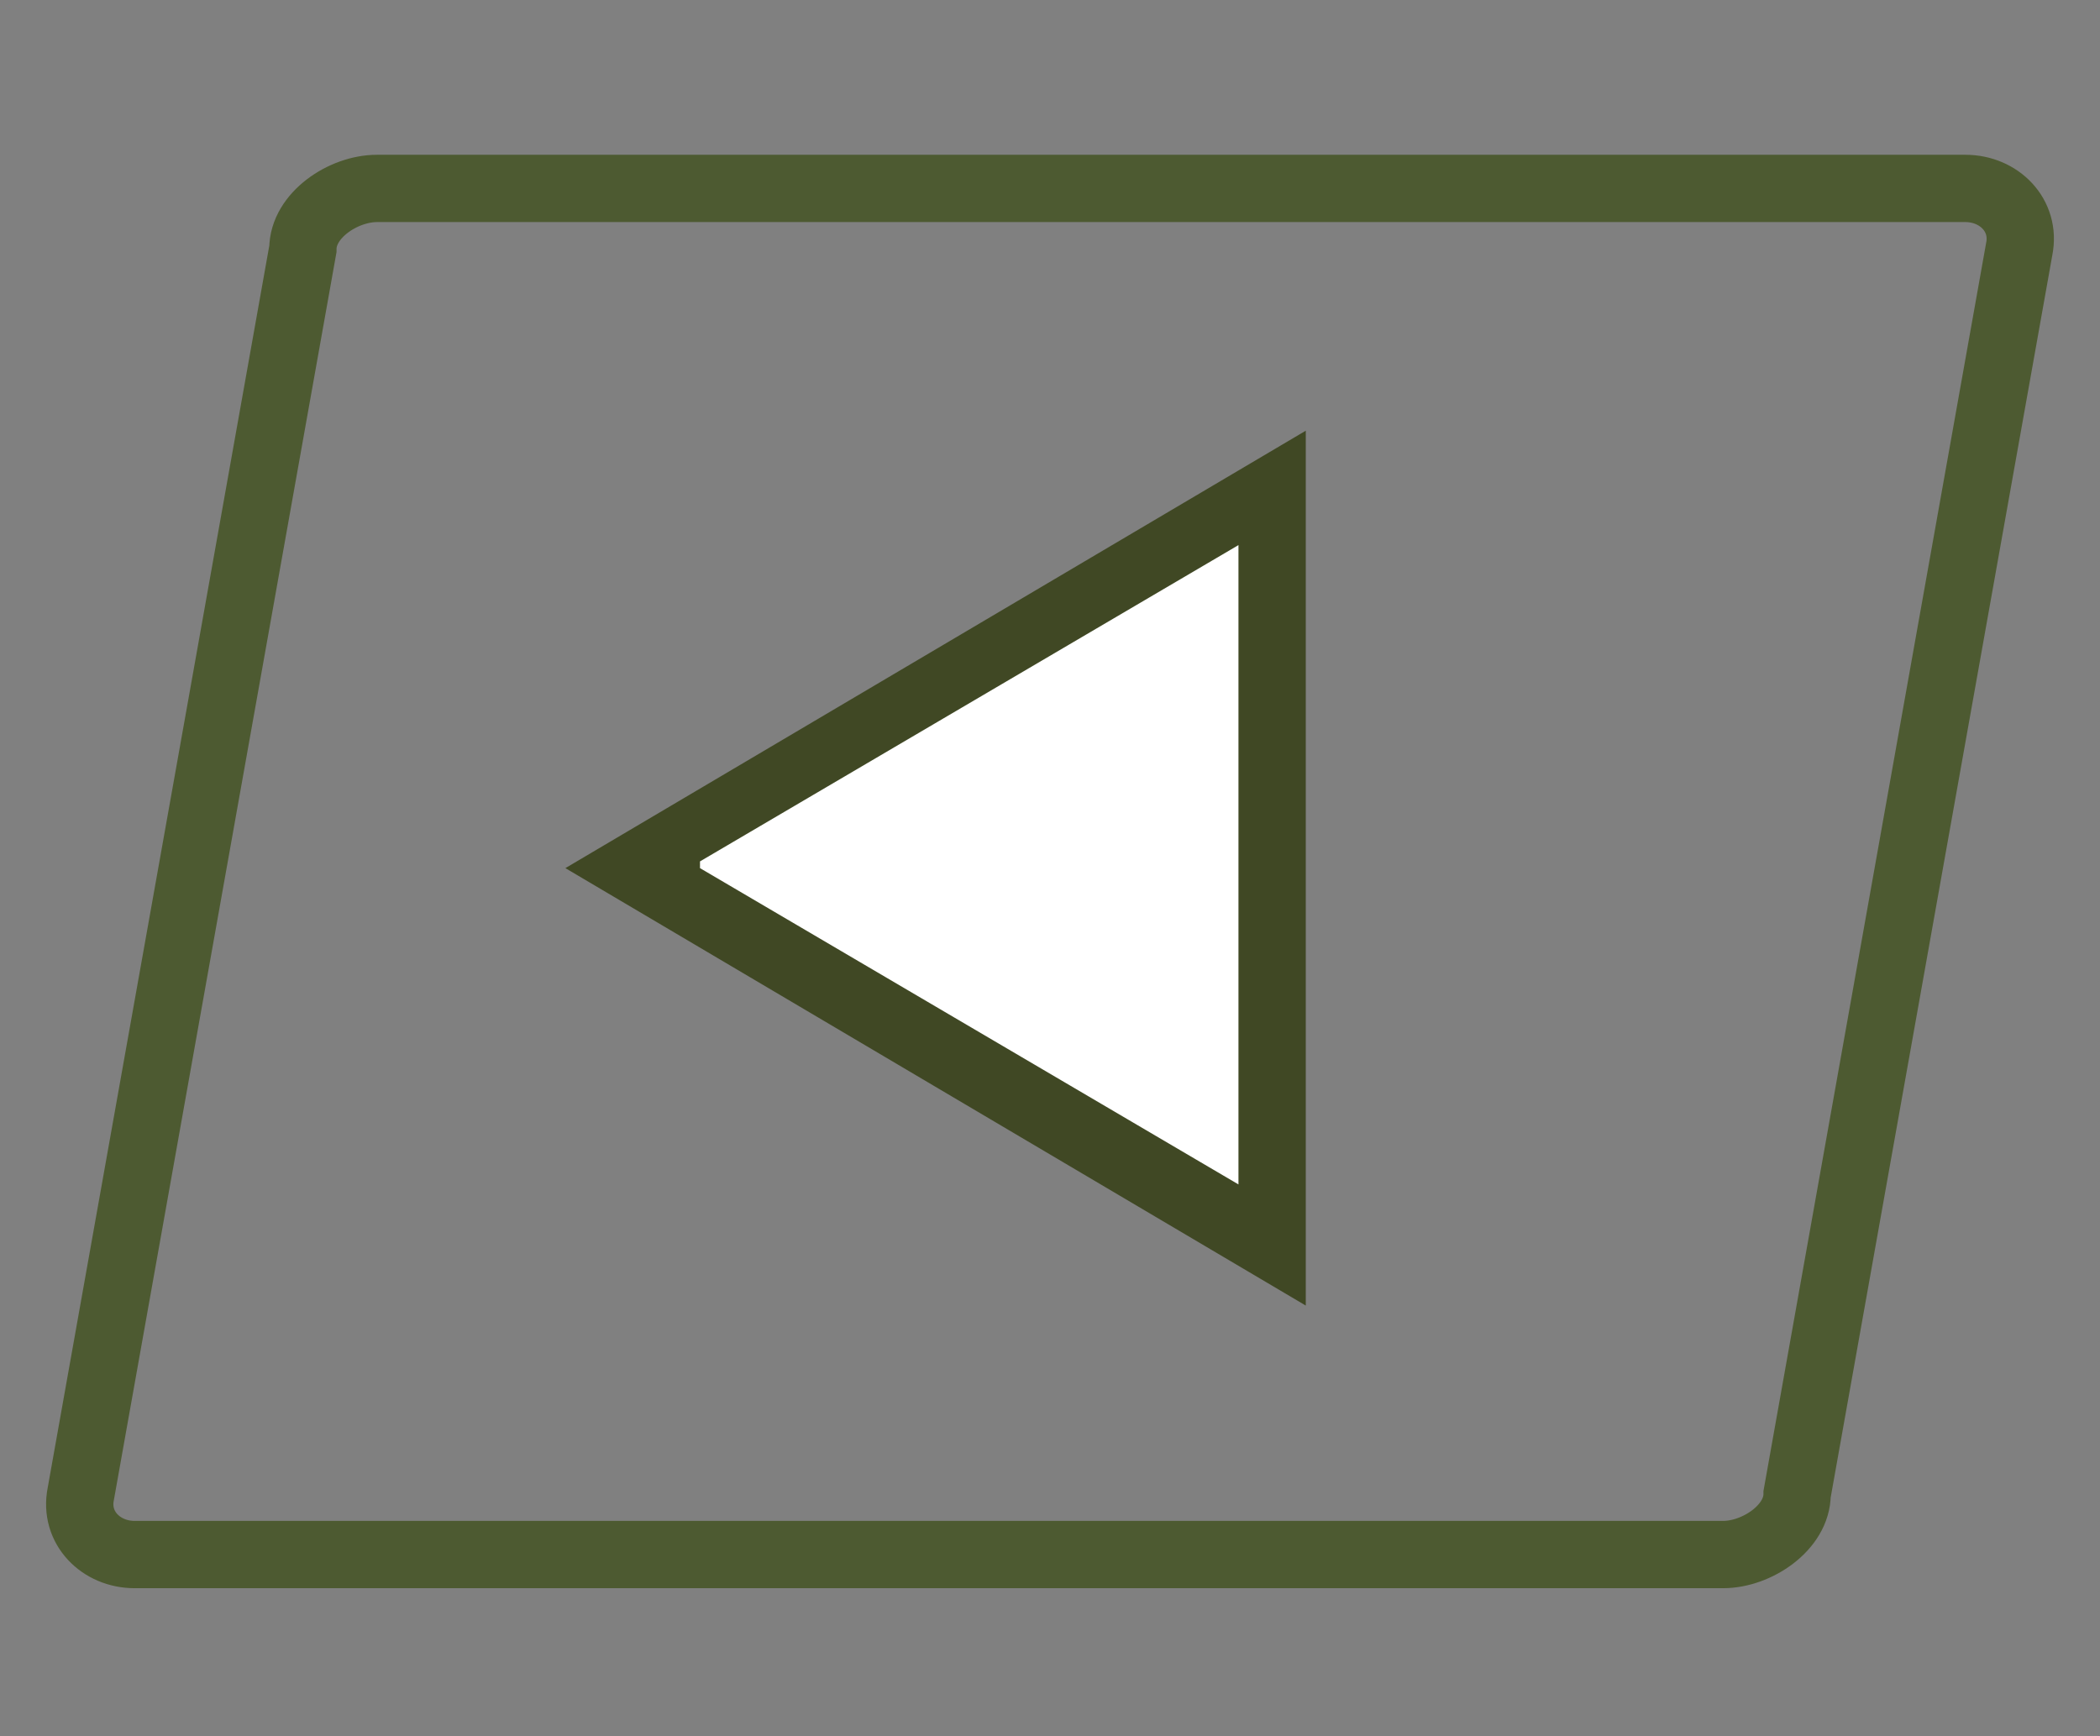
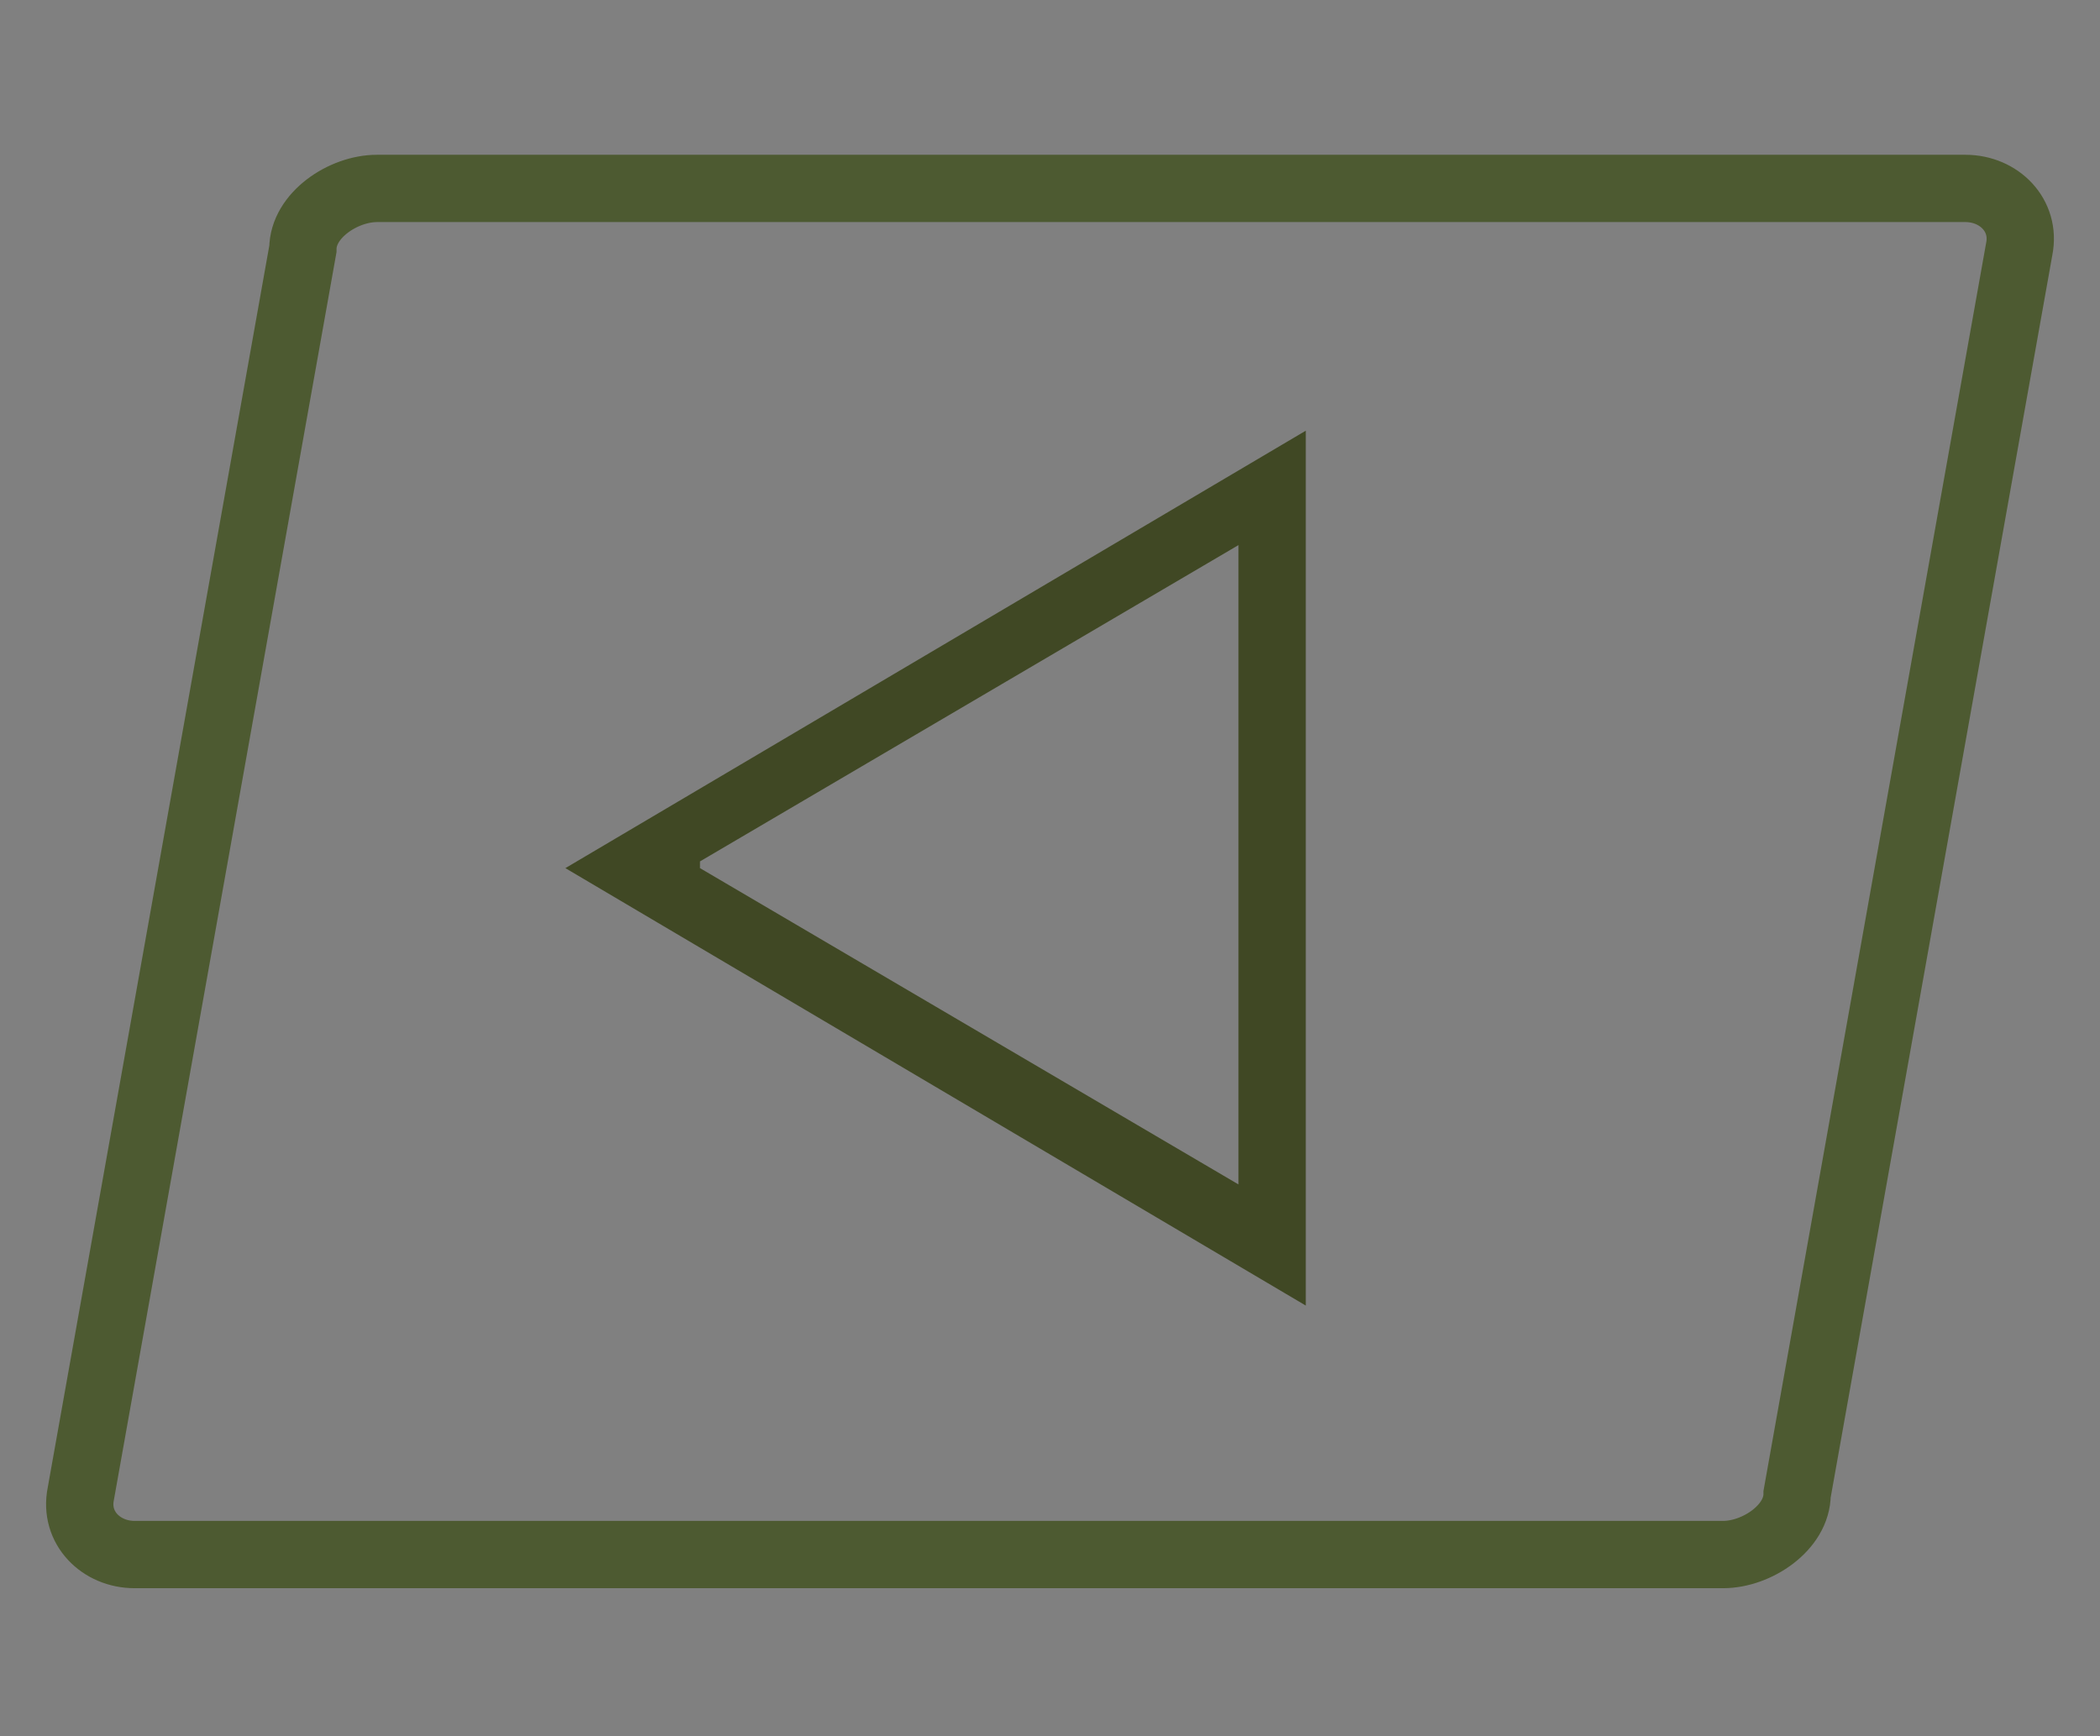
<svg xmlns="http://www.w3.org/2000/svg" id="Layer_1" version="1.1" viewBox="0 0 31.2 25.8">
  <rect x="0" y="0" width="31.2" height="25.8" fill="#808080" stroke="none" />
  <defs>
    <style>
      .st0 {
        fill: #404824;
      }

      .st1 {
        fill: #fff;
      }

      .st2 {
        fill: none;
        stroke: #4d5a31;
        stroke-miterlimit: 10;
      }
    </style>
  </defs>
  <g id="Group_3203">
    <g id="Polygon_26">
-       <path class="st1" d="M18.9,7.3v11.2l-9.5-5.6,9.5-5.6Z" />
      <path class="st0" d="M10.4,12.9l8,4.7v-9.5l-8,4.7M8.4,12.9l11-6.5v13s-11-6.5-11-6.5Z" />
    </g>
  </g>
  <path class="st2" d="M25.6,23.1H2c-.5,0-.9-.4-.8-.9L4.5,3.7c0-.5.6-.9,1.1-.9h23.6c.5,0,.9.4.8.9l-3.3,18.5c0,.5-.6.9-1.1.9Z" />
</svg>